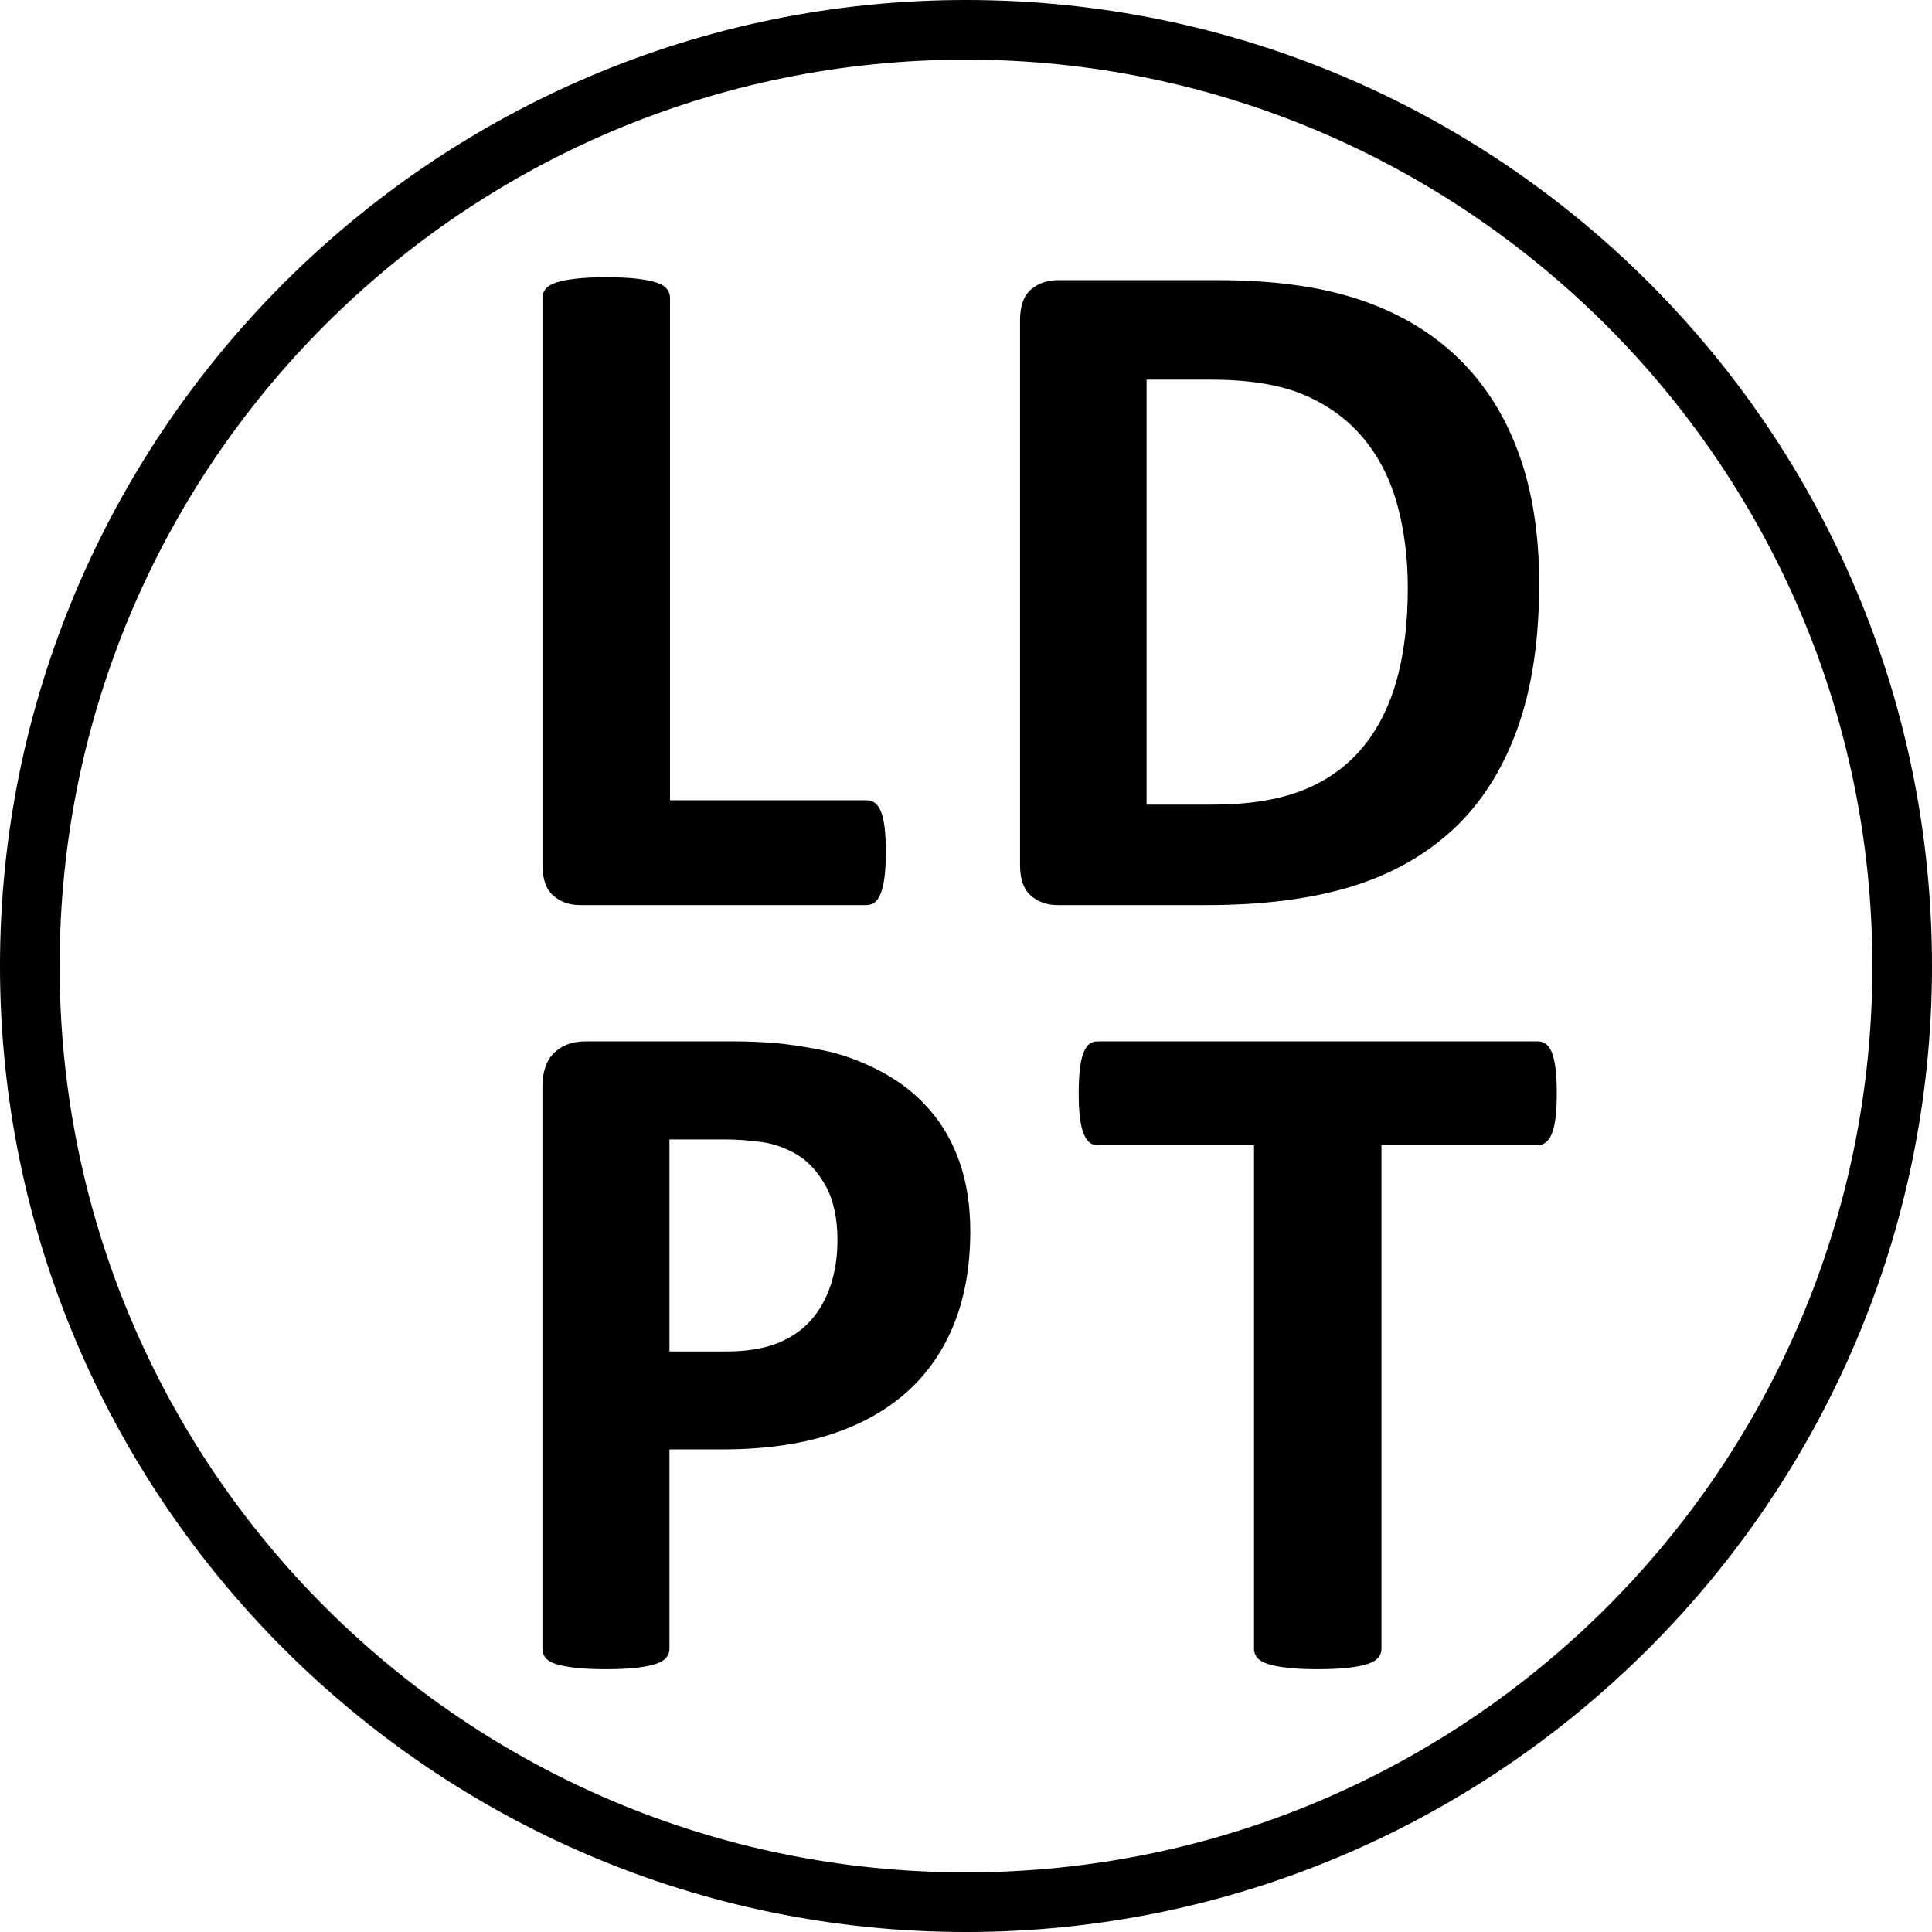
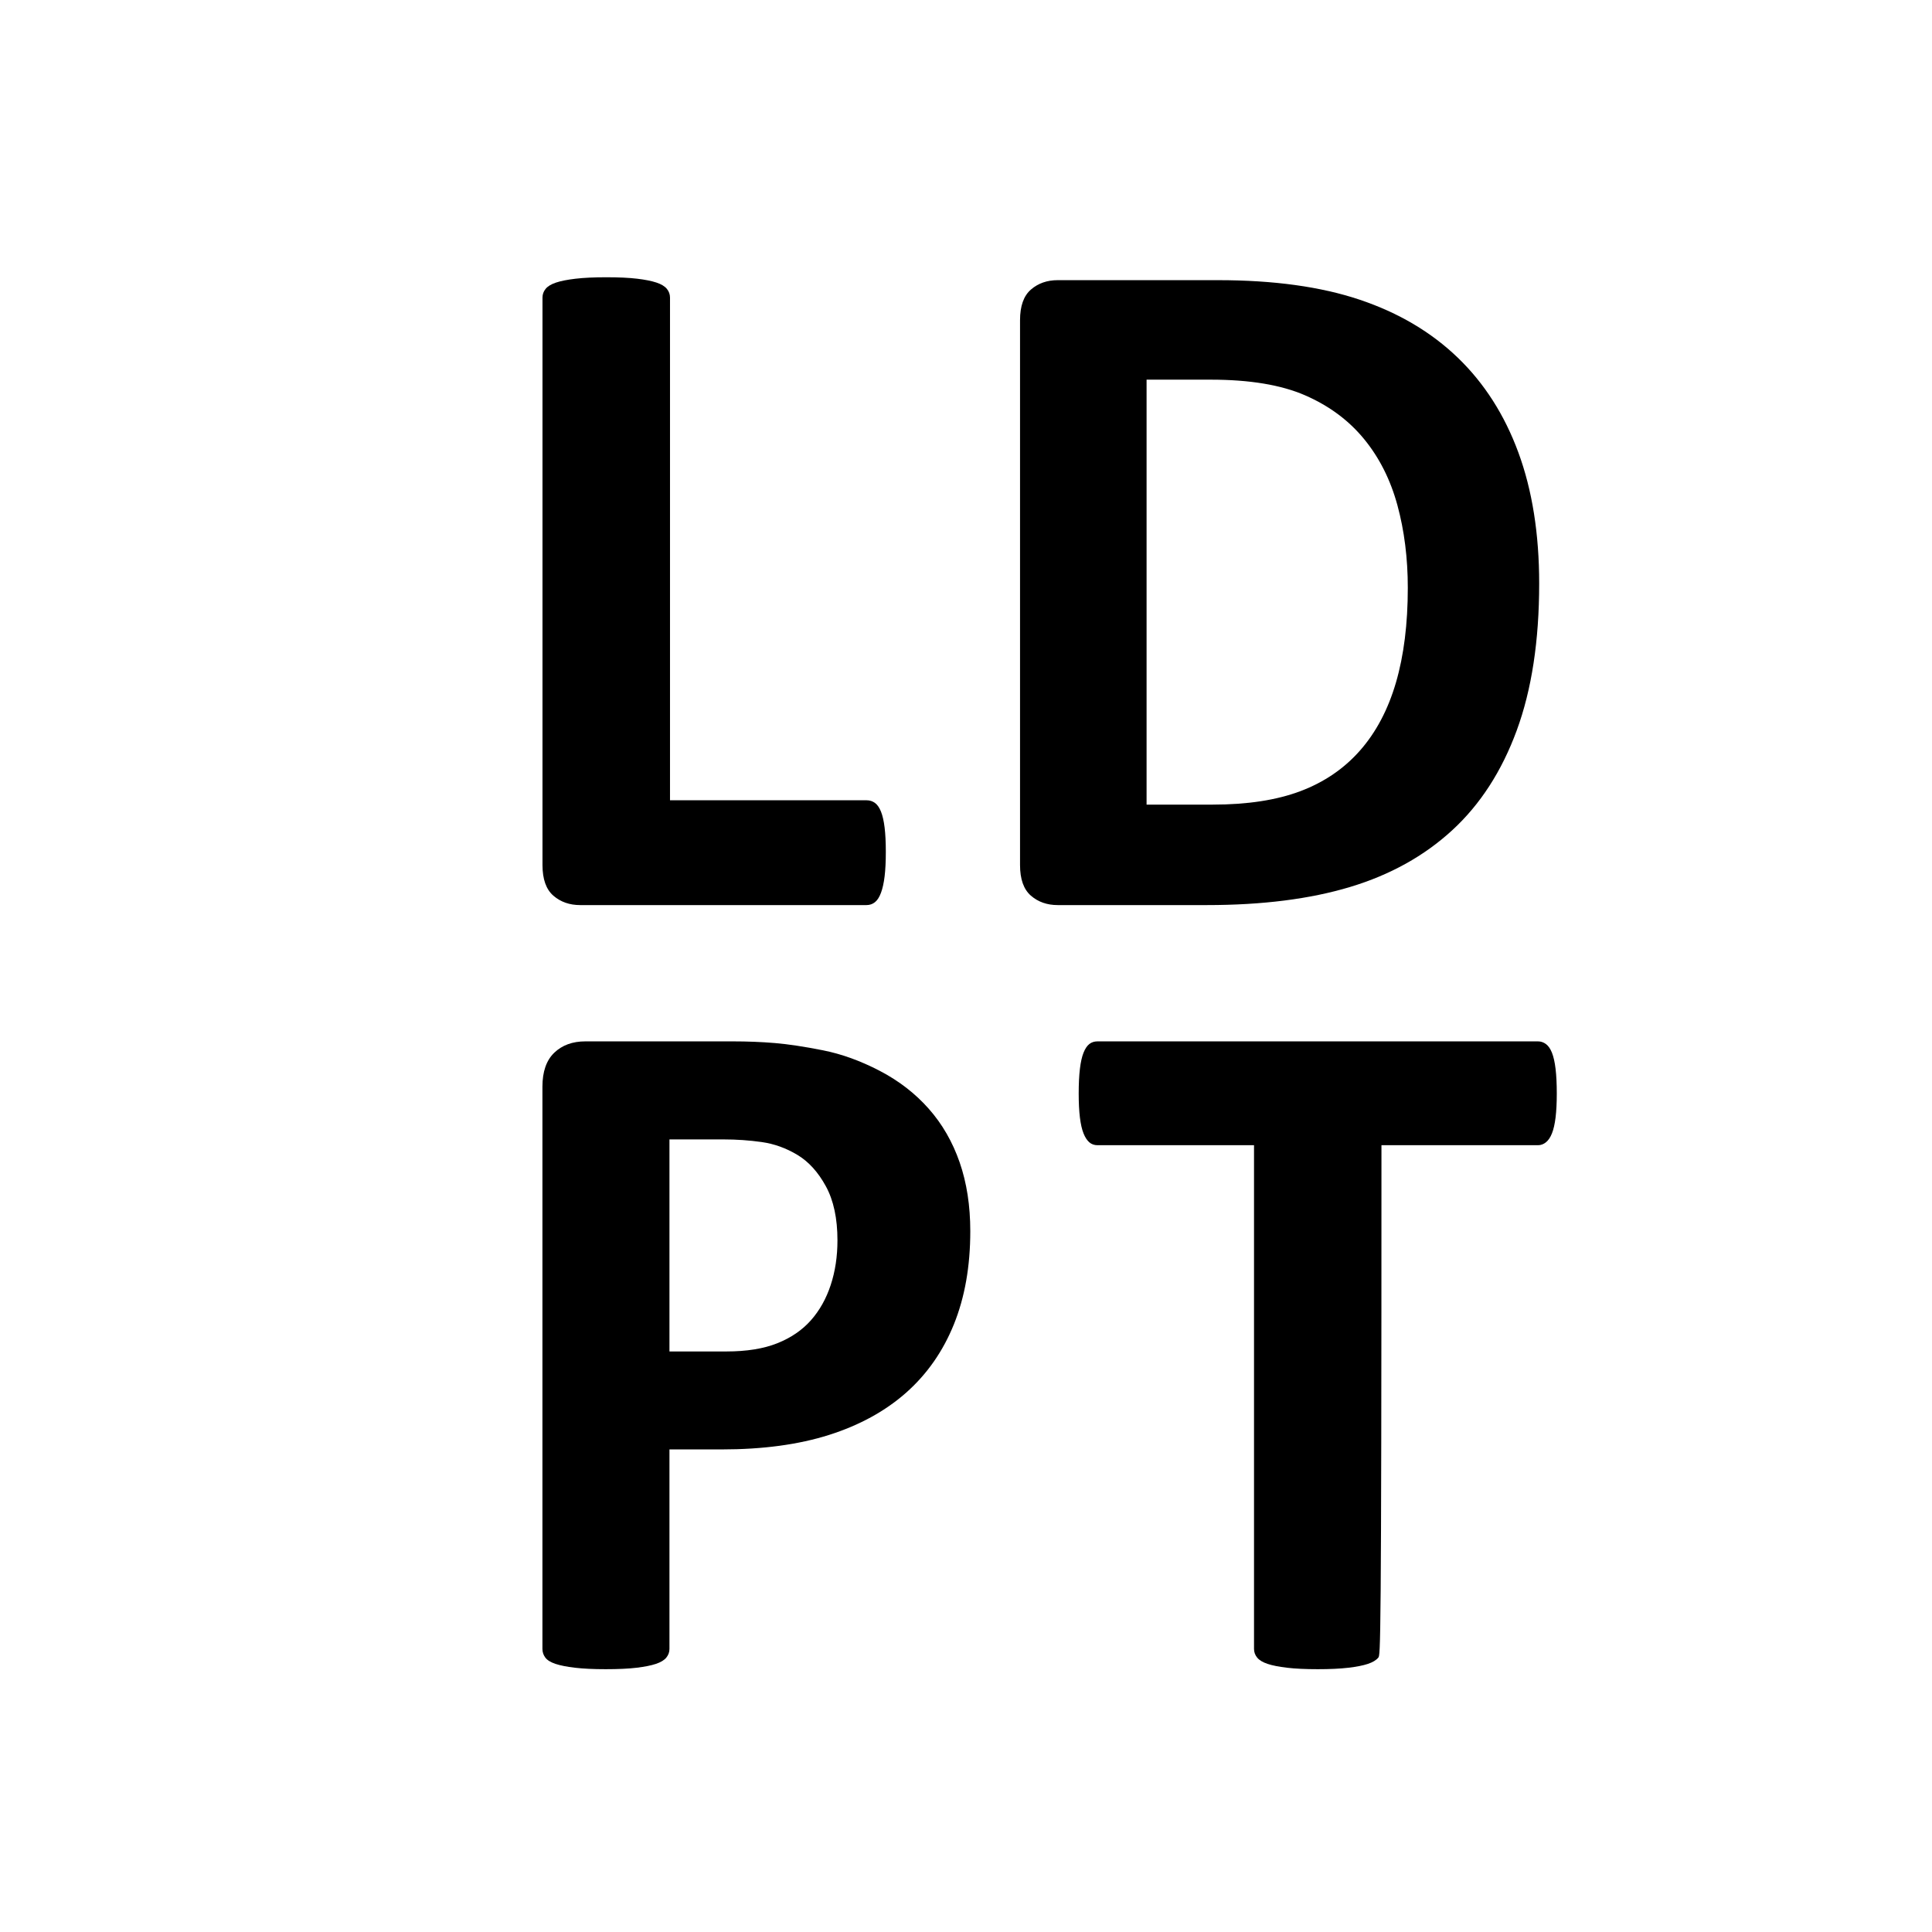
<svg xmlns="http://www.w3.org/2000/svg" width="500" viewBox="0 0 375 375" height="500" preserveAspectRatio="xMidYMid meet">
  <defs>
    <g />
  </defs>
-   <path fill="#000000" d="M 187.5 375 C 83.91 375 0 290.508 0 187.5 C 0 84.492 83.91 0 187.5 0 C 291.09 0 375 83.91 375 187.5 C 375 291.09 290.508 375 187.5 375 Z M 187.5 11.574 C 90.277 11.574 11.574 90.277 11.574 187.5 C 11.574 284.723 90.277 363.426 187.5 363.426 C 284.723 363.426 363.426 284.723 363.426 187.5 C 363.426 90.277 284.145 11.574 187.5 11.574 Z M 187.5 11.574 " fill-opacity="1" fill-rule="nonzero" />
  <g fill="#000000" fill-opacity="1">
    <g transform="translate(92.078, 175.676)">
      <g>
        <path d="M 79.859 -10.312 C 79.859 -8.438 79.781 -6.859 79.625 -5.578 C 79.469 -4.297 79.234 -3.234 78.922 -2.391 C 78.609 -1.547 78.219 -0.938 77.75 -0.562 C 77.281 -0.188 76.734 0 76.109 0 L 20.531 0 C 18.469 0 16.734 -0.609 15.328 -1.828 C 13.922 -3.047 13.219 -5.031 13.219 -7.781 L 13.219 -117.922 C 13.219 -118.547 13.422 -119.109 13.828 -119.609 C 14.234 -120.109 14.906 -120.516 15.844 -120.828 C 16.781 -121.141 18.047 -121.391 19.641 -121.578 C 21.234 -121.766 23.219 -121.859 25.594 -121.859 C 28.031 -121.859 30.031 -121.766 31.594 -121.578 C 33.156 -121.391 34.406 -121.141 35.344 -120.828 C 36.281 -120.516 36.953 -120.109 37.359 -119.609 C 37.766 -119.109 37.969 -118.547 37.969 -117.922 L 37.969 -20.344 L 76.109 -20.344 C 76.734 -20.344 77.281 -20.172 77.75 -19.828 C 78.219 -19.484 78.609 -18.922 78.922 -18.141 C 79.234 -17.359 79.469 -16.328 79.625 -15.047 C 79.781 -13.766 79.859 -12.188 79.859 -10.312 Z M 79.859 -10.312 " />
      </g>
    </g>
  </g>
  <g fill="#000000" fill-opacity="1">
    <g transform="translate(184.769, 175.676)">
      <g>
        <path d="M 113.984 -62.422 C 113.984 -51.305 112.531 -41.797 109.625 -33.891 C 106.719 -25.984 102.547 -19.531 97.109 -14.531 C 91.672 -9.531 85.062 -5.859 77.281 -3.516 C 69.5 -1.172 60.234 0 49.484 0 L 20.531 0 C 18.469 0 16.734 -0.609 15.328 -1.828 C 13.922 -3.047 13.219 -5.031 13.219 -7.781 L 13.219 -113.516 C 13.219 -116.266 13.922 -118.25 15.328 -119.469 C 16.734 -120.688 18.469 -121.297 20.531 -121.297 L 51.641 -121.297 C 62.453 -121.297 71.625 -120.031 79.156 -117.5 C 86.688 -114.969 93.031 -111.219 98.188 -106.25 C 103.344 -101.281 107.266 -95.141 109.953 -87.828 C 112.641 -80.516 113.984 -72.047 113.984 -62.422 Z M 88.484 -61.578 C 88.484 -67.328 87.812 -72.672 86.469 -77.609 C 85.125 -82.547 82.969 -86.828 80 -90.453 C 77.031 -94.078 73.219 -96.906 68.562 -98.938 C 63.906 -100.969 57.797 -101.984 50.234 -101.984 L 37.781 -101.984 L 37.781 -19.5 L 50.609 -19.5 C 57.359 -19.5 63.047 -20.375 67.672 -22.125 C 72.297 -23.875 76.156 -26.516 79.25 -30.047 C 82.344 -33.578 84.656 -37.961 86.188 -43.203 C 87.719 -48.453 88.484 -54.578 88.484 -61.578 Z M 88.484 -61.578 " />
      </g>
    </g>
  </g>
  <g fill="#000000" fill-opacity="1">
    <g transform="translate(92.066, 323.426)">
      <g>
        <path d="M 96.266 -84.453 C 96.266 -77.641 95.203 -71.609 93.078 -66.359 C 90.953 -61.109 87.859 -56.688 83.797 -53.094 C 79.734 -49.508 74.75 -46.781 68.844 -44.906 C 62.938 -43.031 55.988 -42.094 48 -42.094 L 37.875 -42.094 L 37.875 -3.375 C 37.875 -2.75 37.672 -2.188 37.266 -1.688 C 36.859 -1.188 36.188 -0.781 35.25 -0.469 C 34.312 -0.156 33.062 0.094 31.5 0.281 C 29.938 0.469 27.938 0.562 25.5 0.562 C 23.125 0.562 21.141 0.469 19.547 0.281 C 17.953 0.094 16.688 -0.156 15.75 -0.469 C 14.812 -0.781 14.156 -1.188 13.781 -1.688 C 13.406 -2.188 13.219 -2.75 13.219 -3.375 L 13.219 -112.484 C 13.219 -115.422 13.984 -117.625 15.516 -119.094 C 17.047 -120.562 19.062 -121.297 21.562 -121.297 L 50.141 -121.297 C 53.016 -121.297 55.75 -121.188 58.344 -120.969 C 60.938 -120.75 64.047 -120.281 67.672 -119.562 C 71.297 -118.844 74.969 -117.516 78.688 -115.578 C 82.406 -113.641 85.578 -111.188 88.203 -108.219 C 90.828 -105.25 92.828 -101.781 94.203 -97.812 C 95.578 -93.844 96.266 -89.391 96.266 -84.453 Z M 70.484 -82.672 C 70.484 -86.922 69.734 -90.422 68.234 -93.172 C 66.734 -95.922 64.891 -97.953 62.703 -99.266 C 60.516 -100.578 58.219 -101.406 55.812 -101.75 C 53.406 -102.094 50.922 -102.266 48.359 -102.266 L 37.875 -102.266 L 37.875 -61.109 L 48.922 -61.109 C 52.859 -61.109 56.156 -61.641 58.812 -62.703 C 61.469 -63.766 63.641 -65.25 65.328 -67.156 C 67.016 -69.062 68.297 -71.344 69.172 -74 C 70.047 -76.656 70.484 -79.547 70.484 -82.672 Z M 70.484 -82.672 " />
      </g>
    </g>
  </g>
  <g fill="#000000" fill-opacity="1">
    <g transform="translate(208.249, 323.426)">
      <g>
-         <path d="M 93.922 -111.172 C 93.922 -109.359 93.844 -107.812 93.688 -106.531 C 93.531 -105.25 93.297 -104.219 92.984 -103.438 C 92.672 -102.656 92.281 -102.078 91.812 -101.703 C 91.344 -101.328 90.828 -101.141 90.266 -101.141 L 59.891 -101.141 L 59.891 -3.375 C 59.891 -2.75 59.688 -2.188 59.281 -1.688 C 58.875 -1.188 58.203 -0.781 57.266 -0.469 C 56.328 -0.156 55.062 0.094 53.469 0.281 C 51.875 0.469 49.895 0.562 47.531 0.562 C 45.156 0.562 43.172 0.469 41.578 0.281 C 39.984 0.094 38.719 -0.156 37.781 -0.469 C 36.844 -0.781 36.172 -1.188 35.766 -1.688 C 35.359 -2.188 35.156 -2.75 35.156 -3.375 L 35.156 -101.141 L 4.781 -101.141 C 4.156 -101.141 3.625 -101.328 3.188 -101.703 C 2.75 -102.078 2.375 -102.656 2.062 -103.438 C 1.75 -104.219 1.516 -105.25 1.359 -106.531 C 1.203 -107.812 1.125 -109.359 1.125 -111.172 C 1.125 -113.047 1.203 -114.641 1.359 -115.953 C 1.516 -117.266 1.75 -118.312 2.062 -119.094 C 2.375 -119.875 2.75 -120.438 3.188 -120.781 C 3.625 -121.125 4.156 -121.297 4.781 -121.297 L 90.266 -121.297 C 90.828 -121.297 91.344 -121.125 91.812 -120.781 C 92.281 -120.438 92.672 -119.875 92.984 -119.094 C 93.297 -118.312 93.531 -117.266 93.688 -115.953 C 93.844 -114.641 93.922 -113.047 93.922 -111.172 Z M 93.922 -111.172 " />
+         <path d="M 93.922 -111.172 C 93.922 -109.359 93.844 -107.812 93.688 -106.531 C 93.531 -105.25 93.297 -104.219 92.984 -103.438 C 92.672 -102.656 92.281 -102.078 91.812 -101.703 C 91.344 -101.328 90.828 -101.141 90.266 -101.141 L 59.891 -101.141 C 59.891 -2.75 59.688 -2.188 59.281 -1.688 C 58.875 -1.188 58.203 -0.781 57.266 -0.469 C 56.328 -0.156 55.062 0.094 53.469 0.281 C 51.875 0.469 49.895 0.562 47.531 0.562 C 45.156 0.562 43.172 0.469 41.578 0.281 C 39.984 0.094 38.719 -0.156 37.781 -0.469 C 36.844 -0.781 36.172 -1.188 35.766 -1.688 C 35.359 -2.188 35.156 -2.75 35.156 -3.375 L 35.156 -101.141 L 4.781 -101.141 C 4.156 -101.141 3.625 -101.328 3.188 -101.703 C 2.75 -102.078 2.375 -102.656 2.062 -103.438 C 1.75 -104.219 1.516 -105.25 1.359 -106.531 C 1.203 -107.812 1.125 -109.359 1.125 -111.172 C 1.125 -113.047 1.203 -114.641 1.359 -115.953 C 1.516 -117.266 1.75 -118.312 2.062 -119.094 C 2.375 -119.875 2.75 -120.438 3.188 -120.781 C 3.625 -121.125 4.156 -121.297 4.781 -121.297 L 90.266 -121.297 C 90.828 -121.297 91.344 -121.125 91.812 -120.781 C 92.281 -120.438 92.672 -119.875 92.984 -119.094 C 93.297 -118.312 93.531 -117.266 93.688 -115.953 C 93.844 -114.641 93.922 -113.047 93.922 -111.172 Z M 93.922 -111.172 " />
      </g>
    </g>
  </g>
</svg>